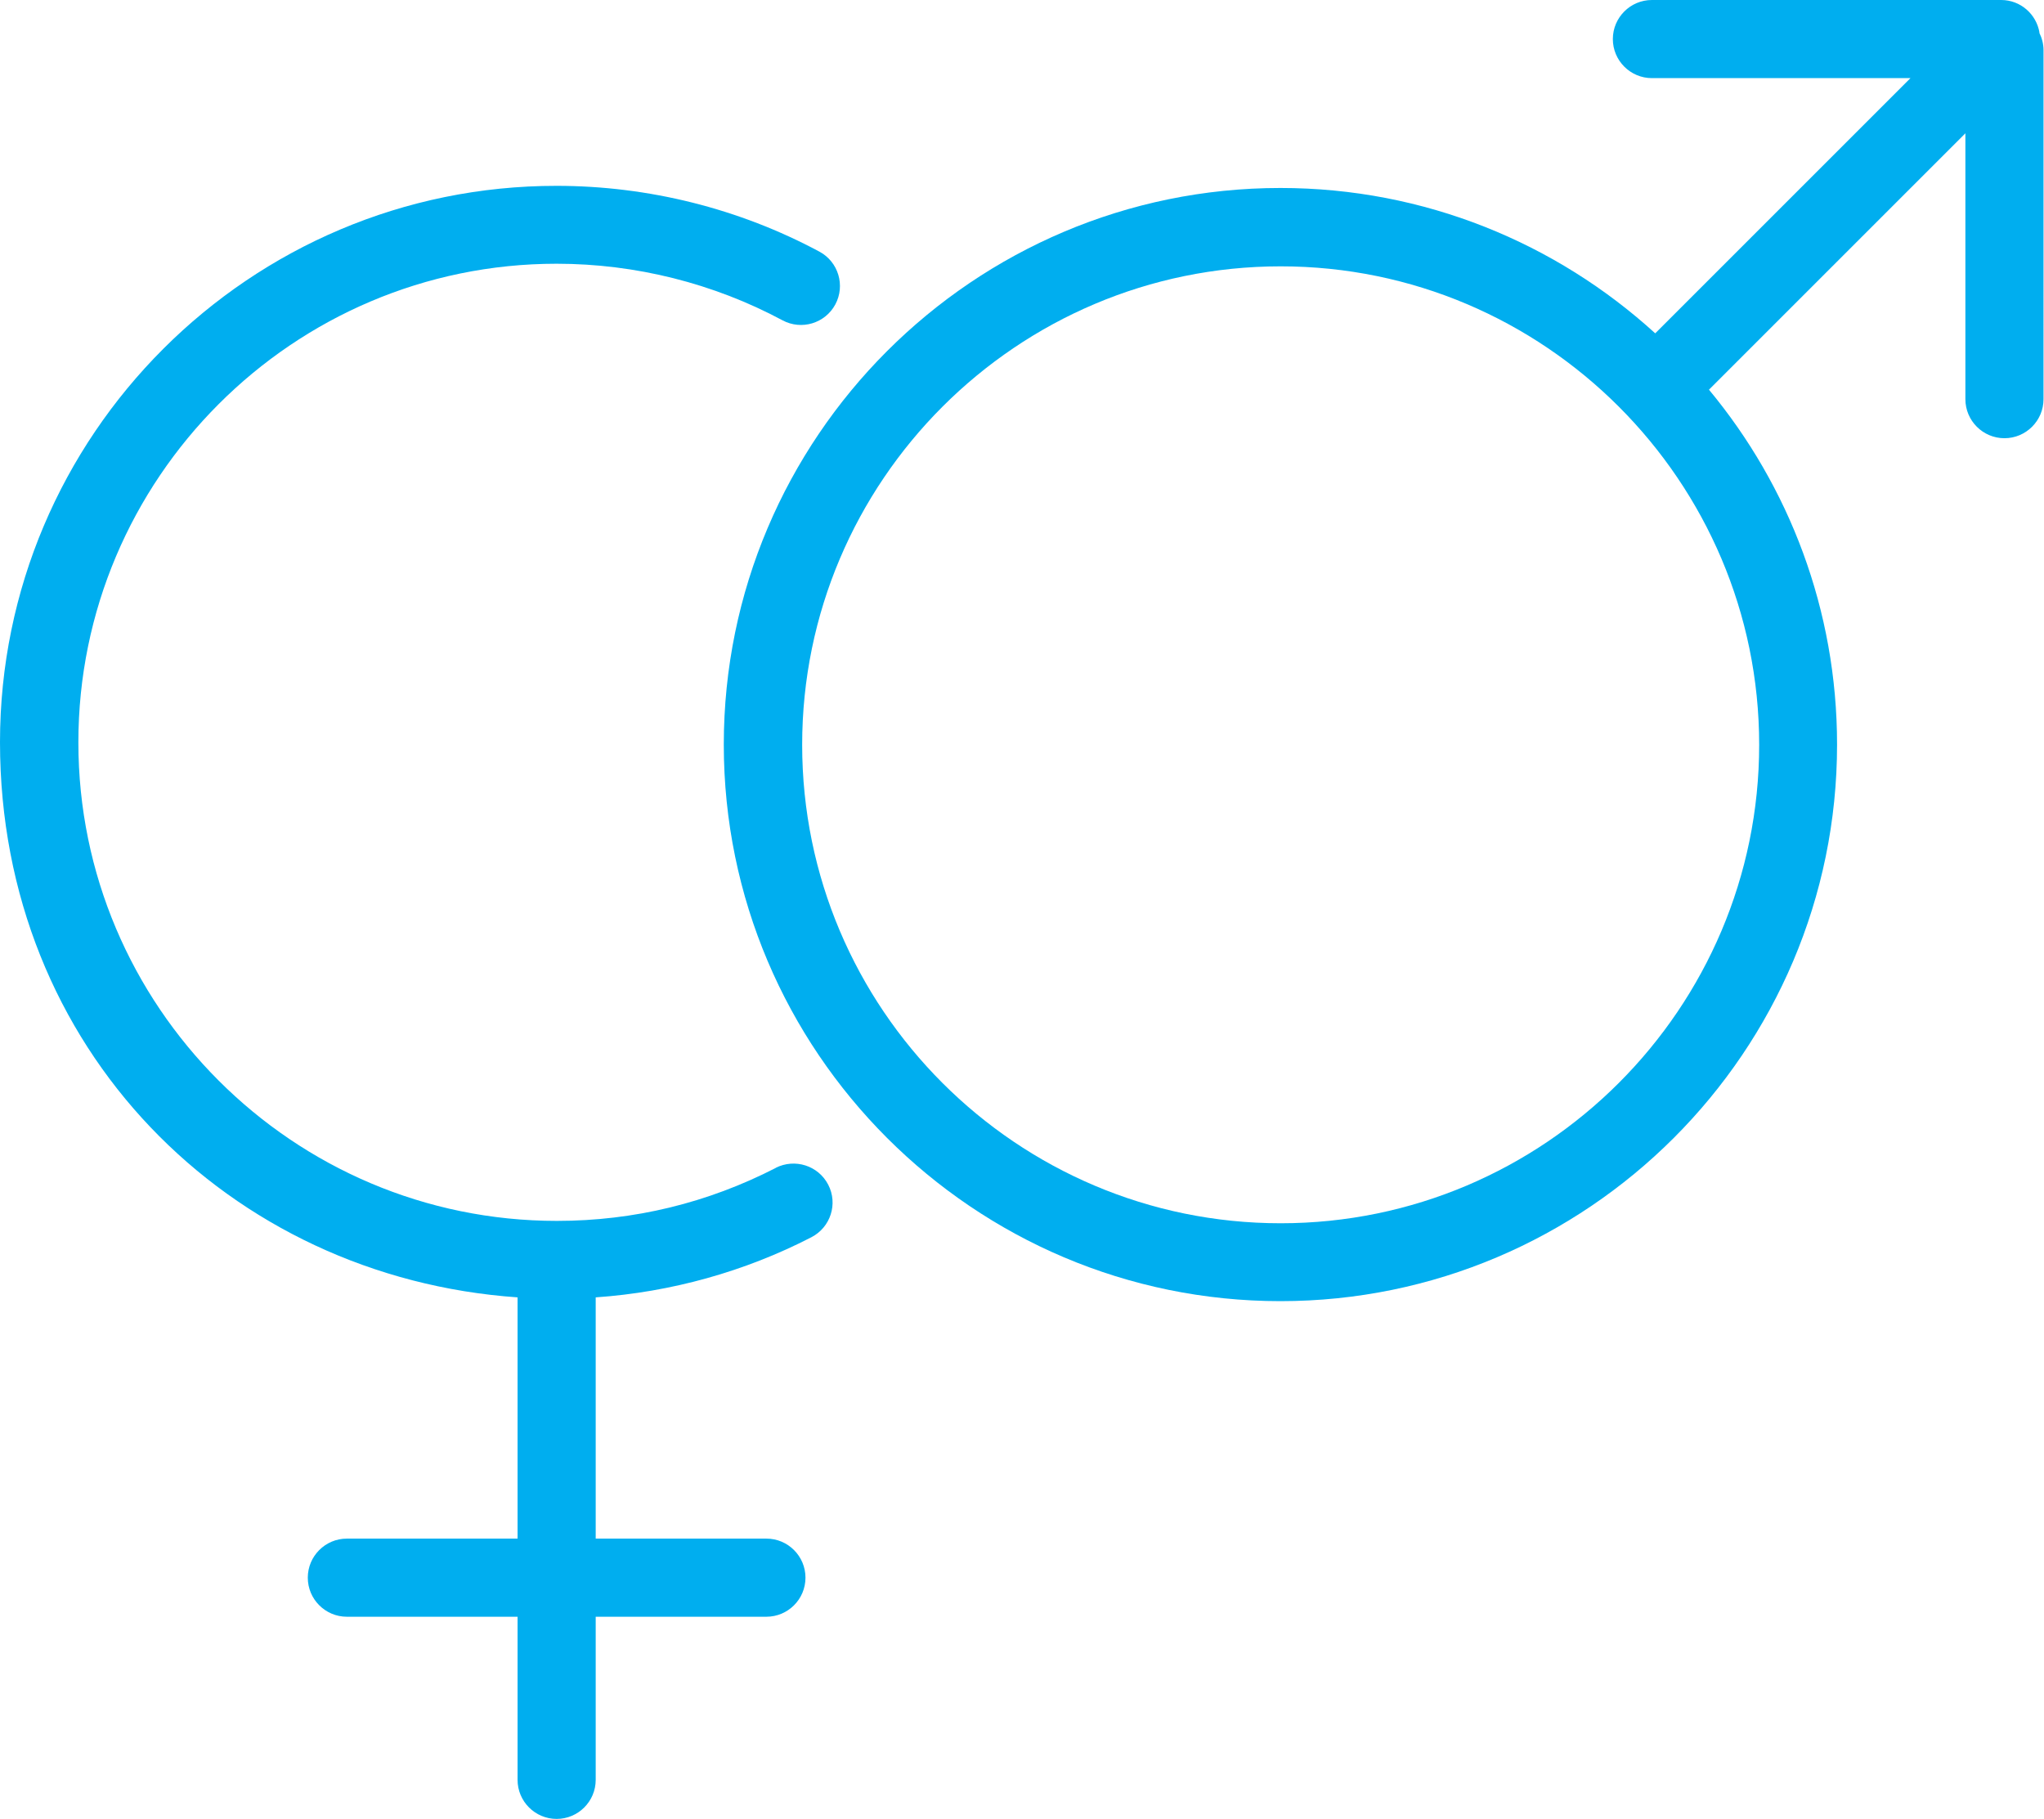
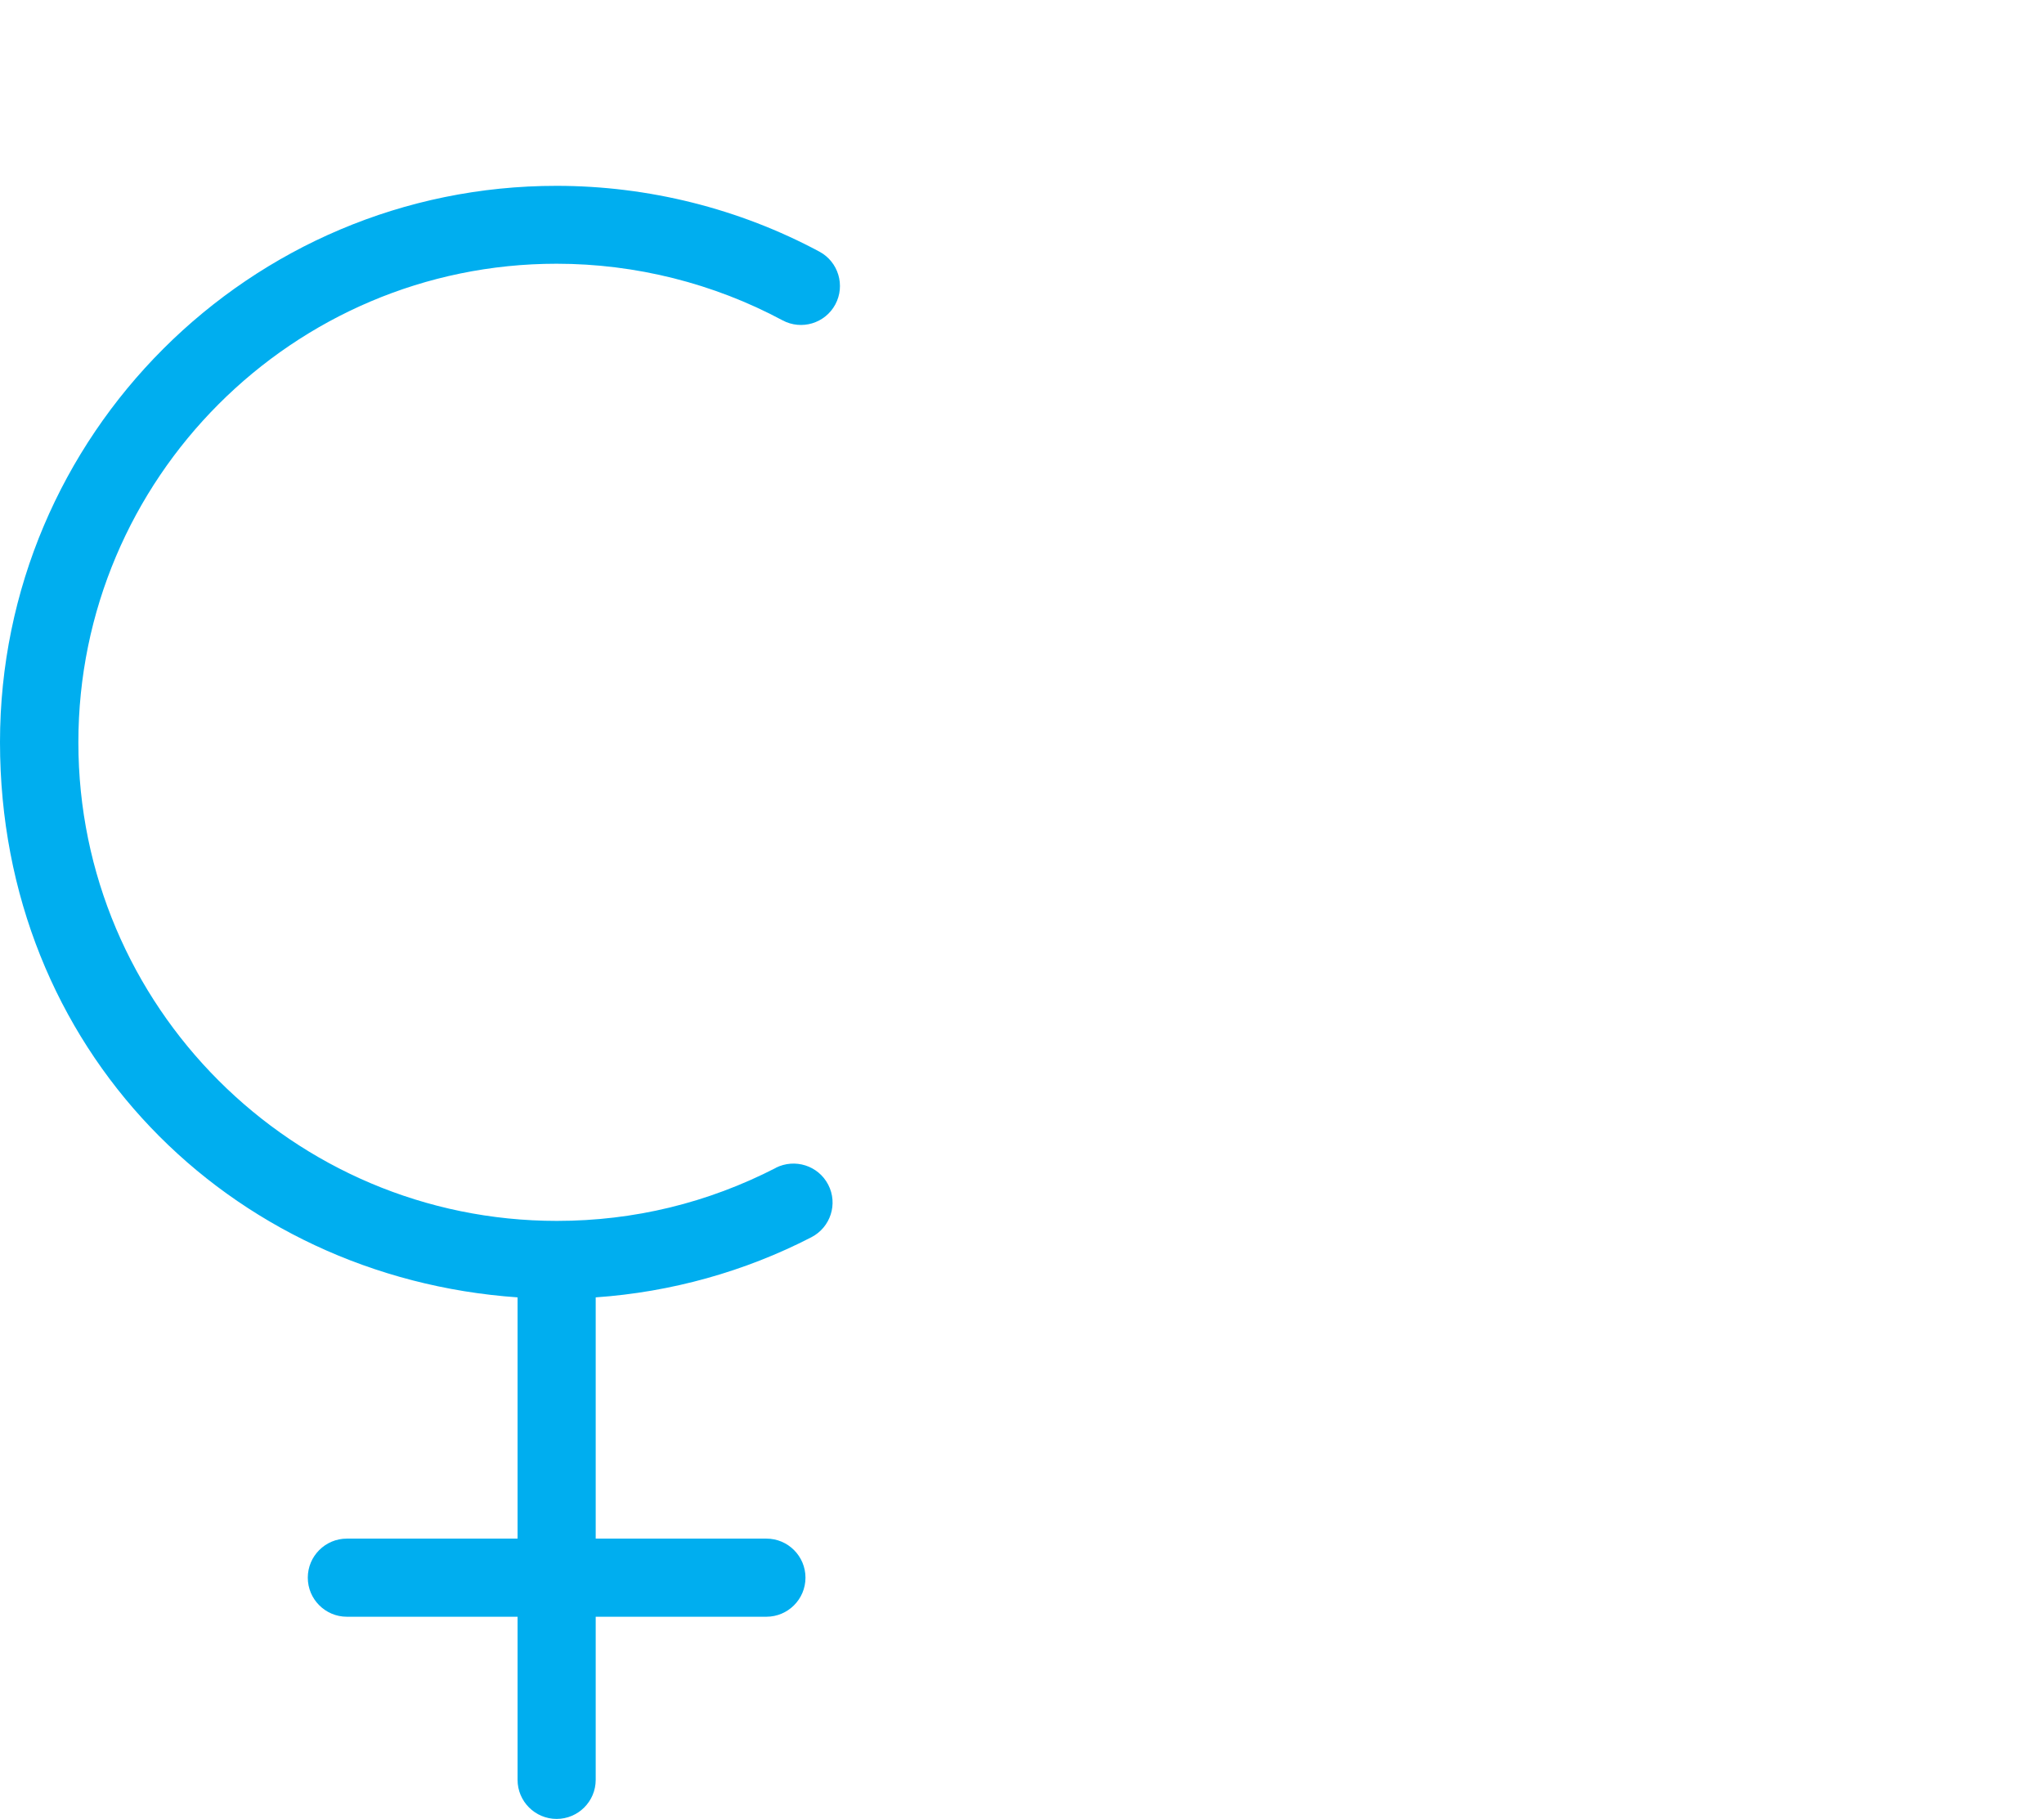
<svg xmlns="http://www.w3.org/2000/svg" id="Layer_2" data-name="Layer 2" viewBox="0 0 86.33 76.83">
  <defs>
    <style>
      .cls-1 {
        fill: #00aeef;
      }
    </style>
  </defs>
  <g id="Layer_2-2" data-name="Layer 2">
    <g>
-       <path class="cls-1" d="M86.14,1.38c-.13-.78-.8-1.38-1.62-1.38h-14.75c-.91,0-1.65.74-1.65,1.65s.74,1.65,1.65,1.65h10.92l-10.78,10.78c-4.18-3.81-9.74-6.14-15.83-6.14-12.97,0-23.51,10.55-23.51,23.51s10.55,23.51,23.51,23.51,23.51-10.55,23.51-23.51c0-5.69-2.03-10.92-5.41-14.99l10.83-10.83v11.23c0,.91.74,1.65,1.65,1.65s1.65-.74,1.65-1.65V2.12c0-.27-.07-.52-.18-.74ZM54.09,51.67c-11.15,0-20.21-9.07-20.21-20.21s9.07-20.21,20.21-20.21,20.21,9.07,20.21,20.21-9.07,20.21-20.21,20.21Z" />
      <path class="cls-1" d="M32.77,49.33c-2.88,1.48-5.99,2.24-9.25,2.24-11.15,0-20.21-9.07-20.21-20.21S12.37,11.14,23.51,11.14c3.33,0,6.63.83,9.54,2.39.8.43,1.8.13,2.23-.67.43-.8.13-1.8-.67-2.23-3.39-1.82-7.23-2.78-11.1-2.78C10.55,7.84,0,18.39,0,31.35s9.67,22.6,21.86,23.45v10.19h-7.21c-.91,0-1.65.74-1.65,1.65s.74,1.65,1.65,1.65h7.21v6.89c0,.91.74,1.65,1.65,1.65s1.65-.74,1.65-1.65v-6.89h7.21c.91,0,1.65-.74,1.65-1.65s-.74-1.65-1.65-1.65h-7.21v-10.19c3.18-.22,6.3-1.09,9.11-2.54.81-.42,1.13-1.41.71-2.22-.42-.81-1.41-1.12-2.22-.71Z" />
    </g>
  </g>
</svg>